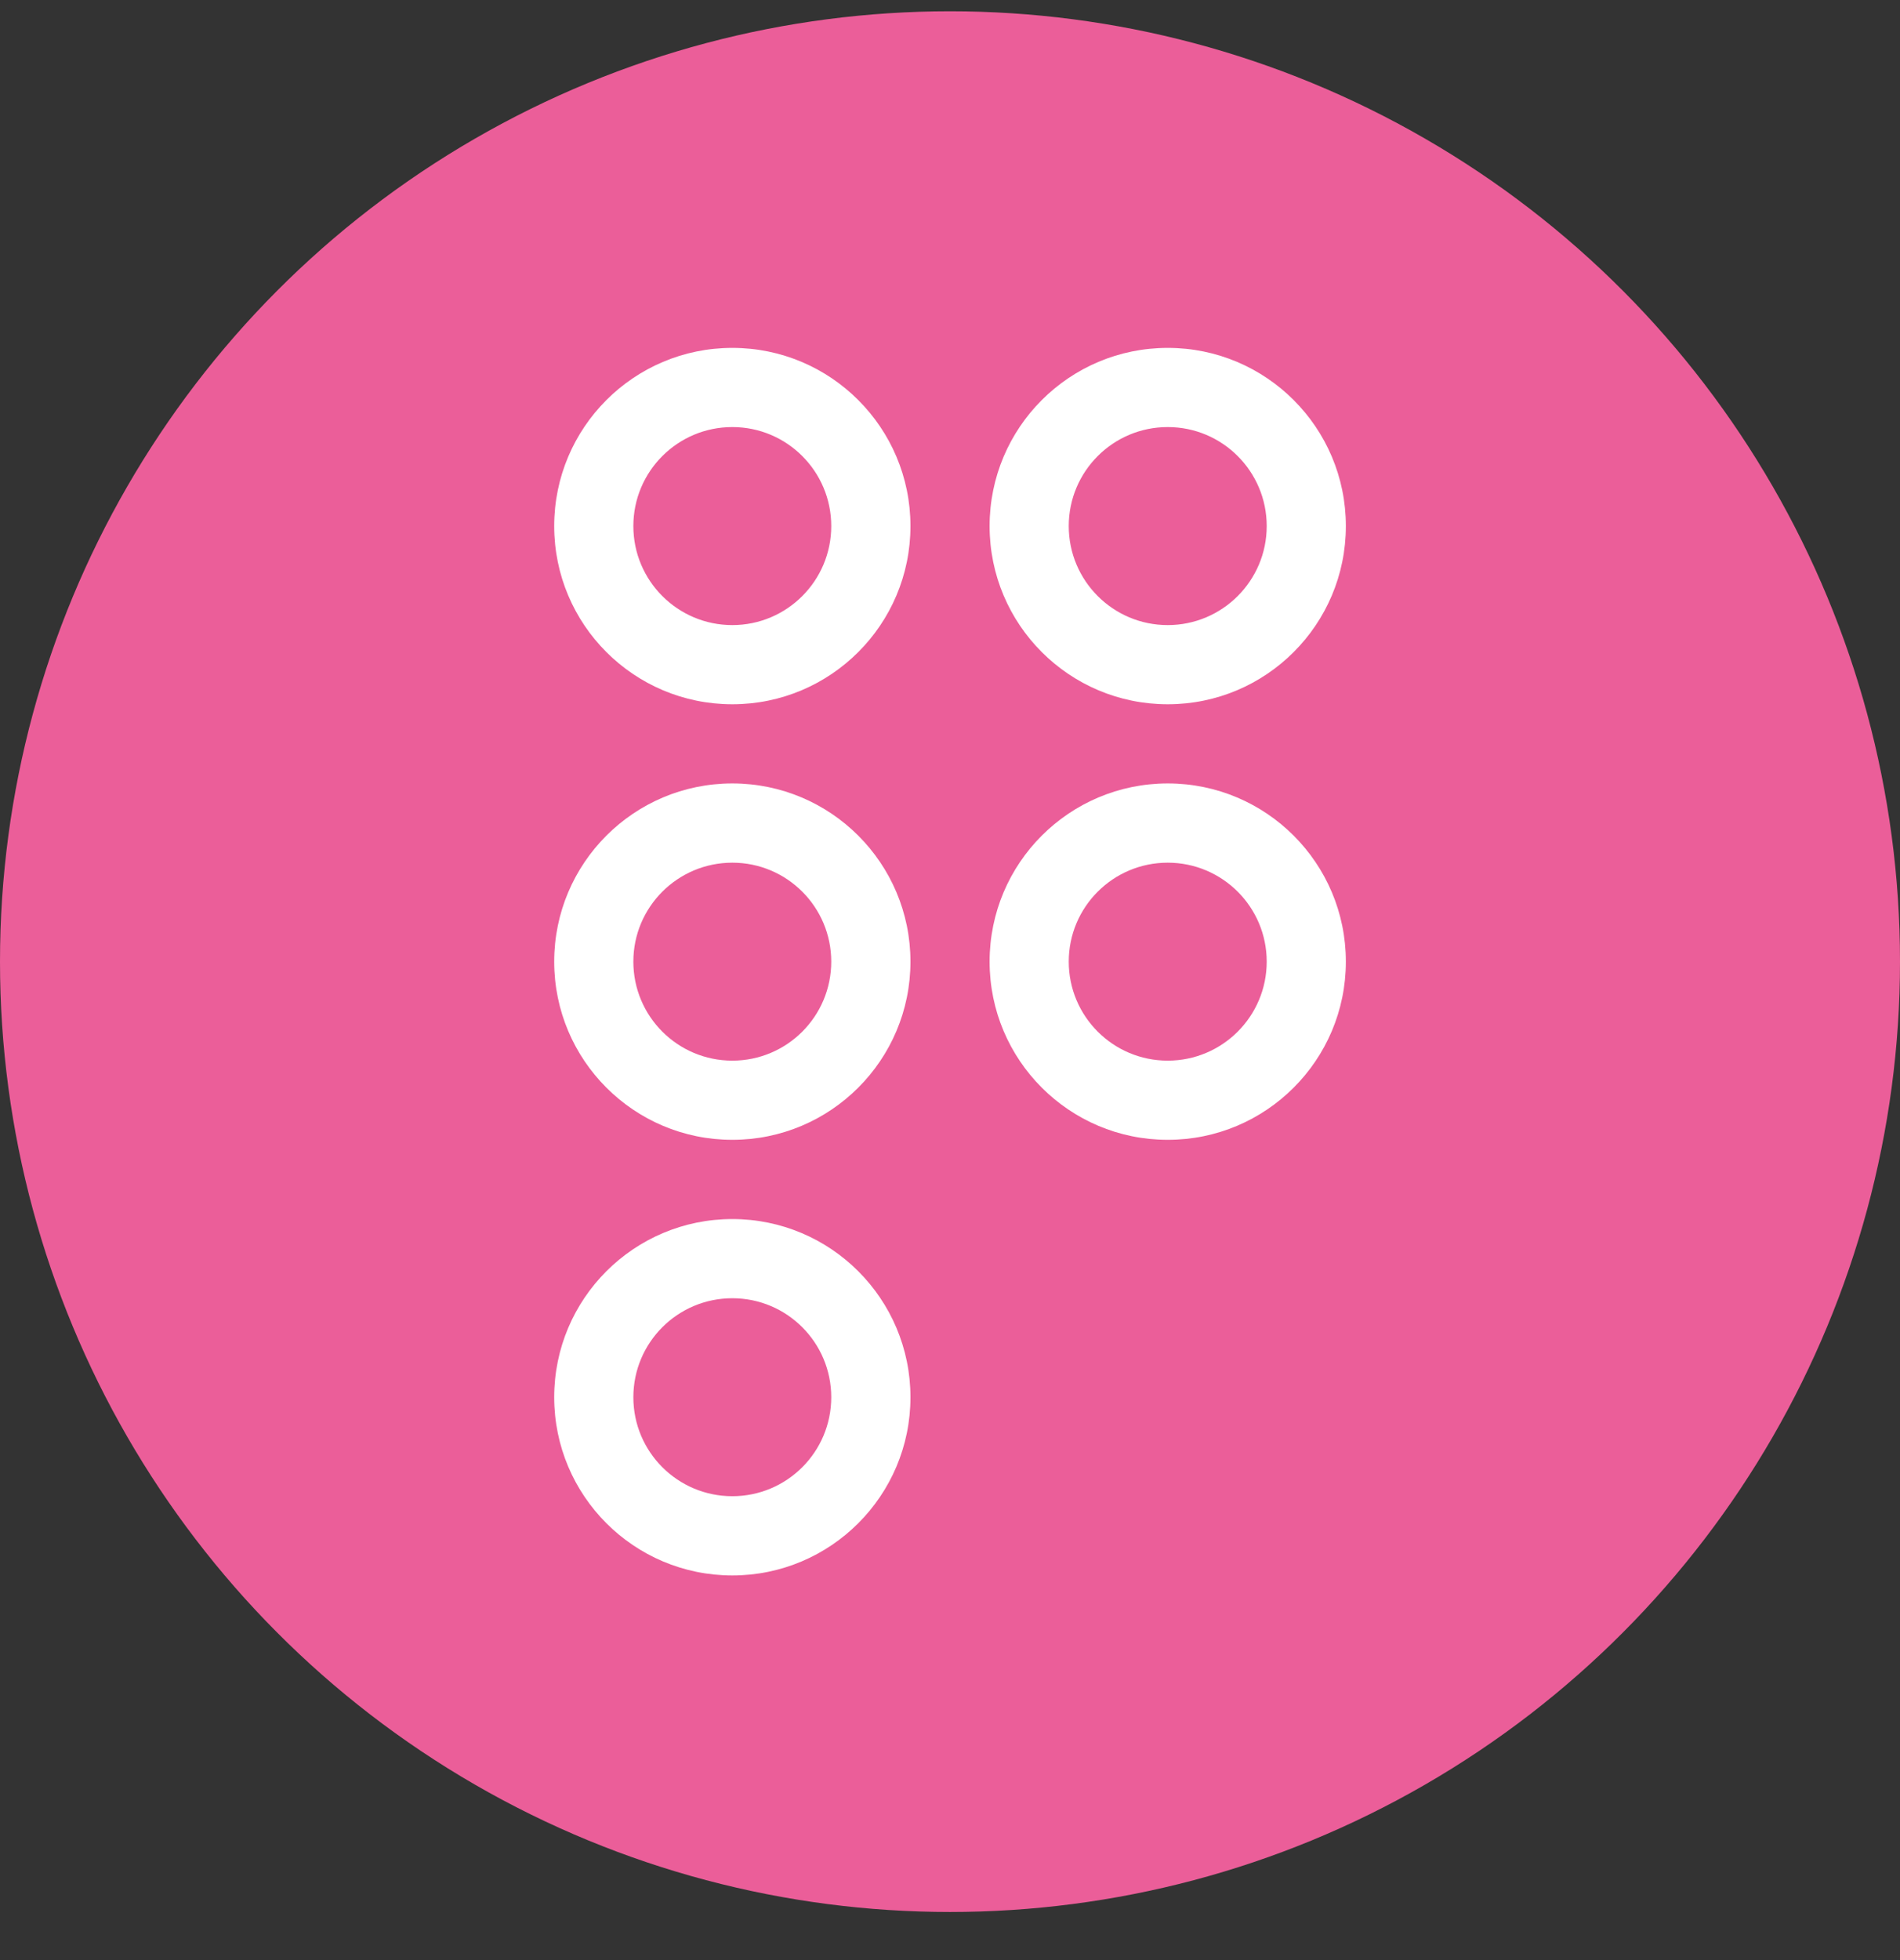
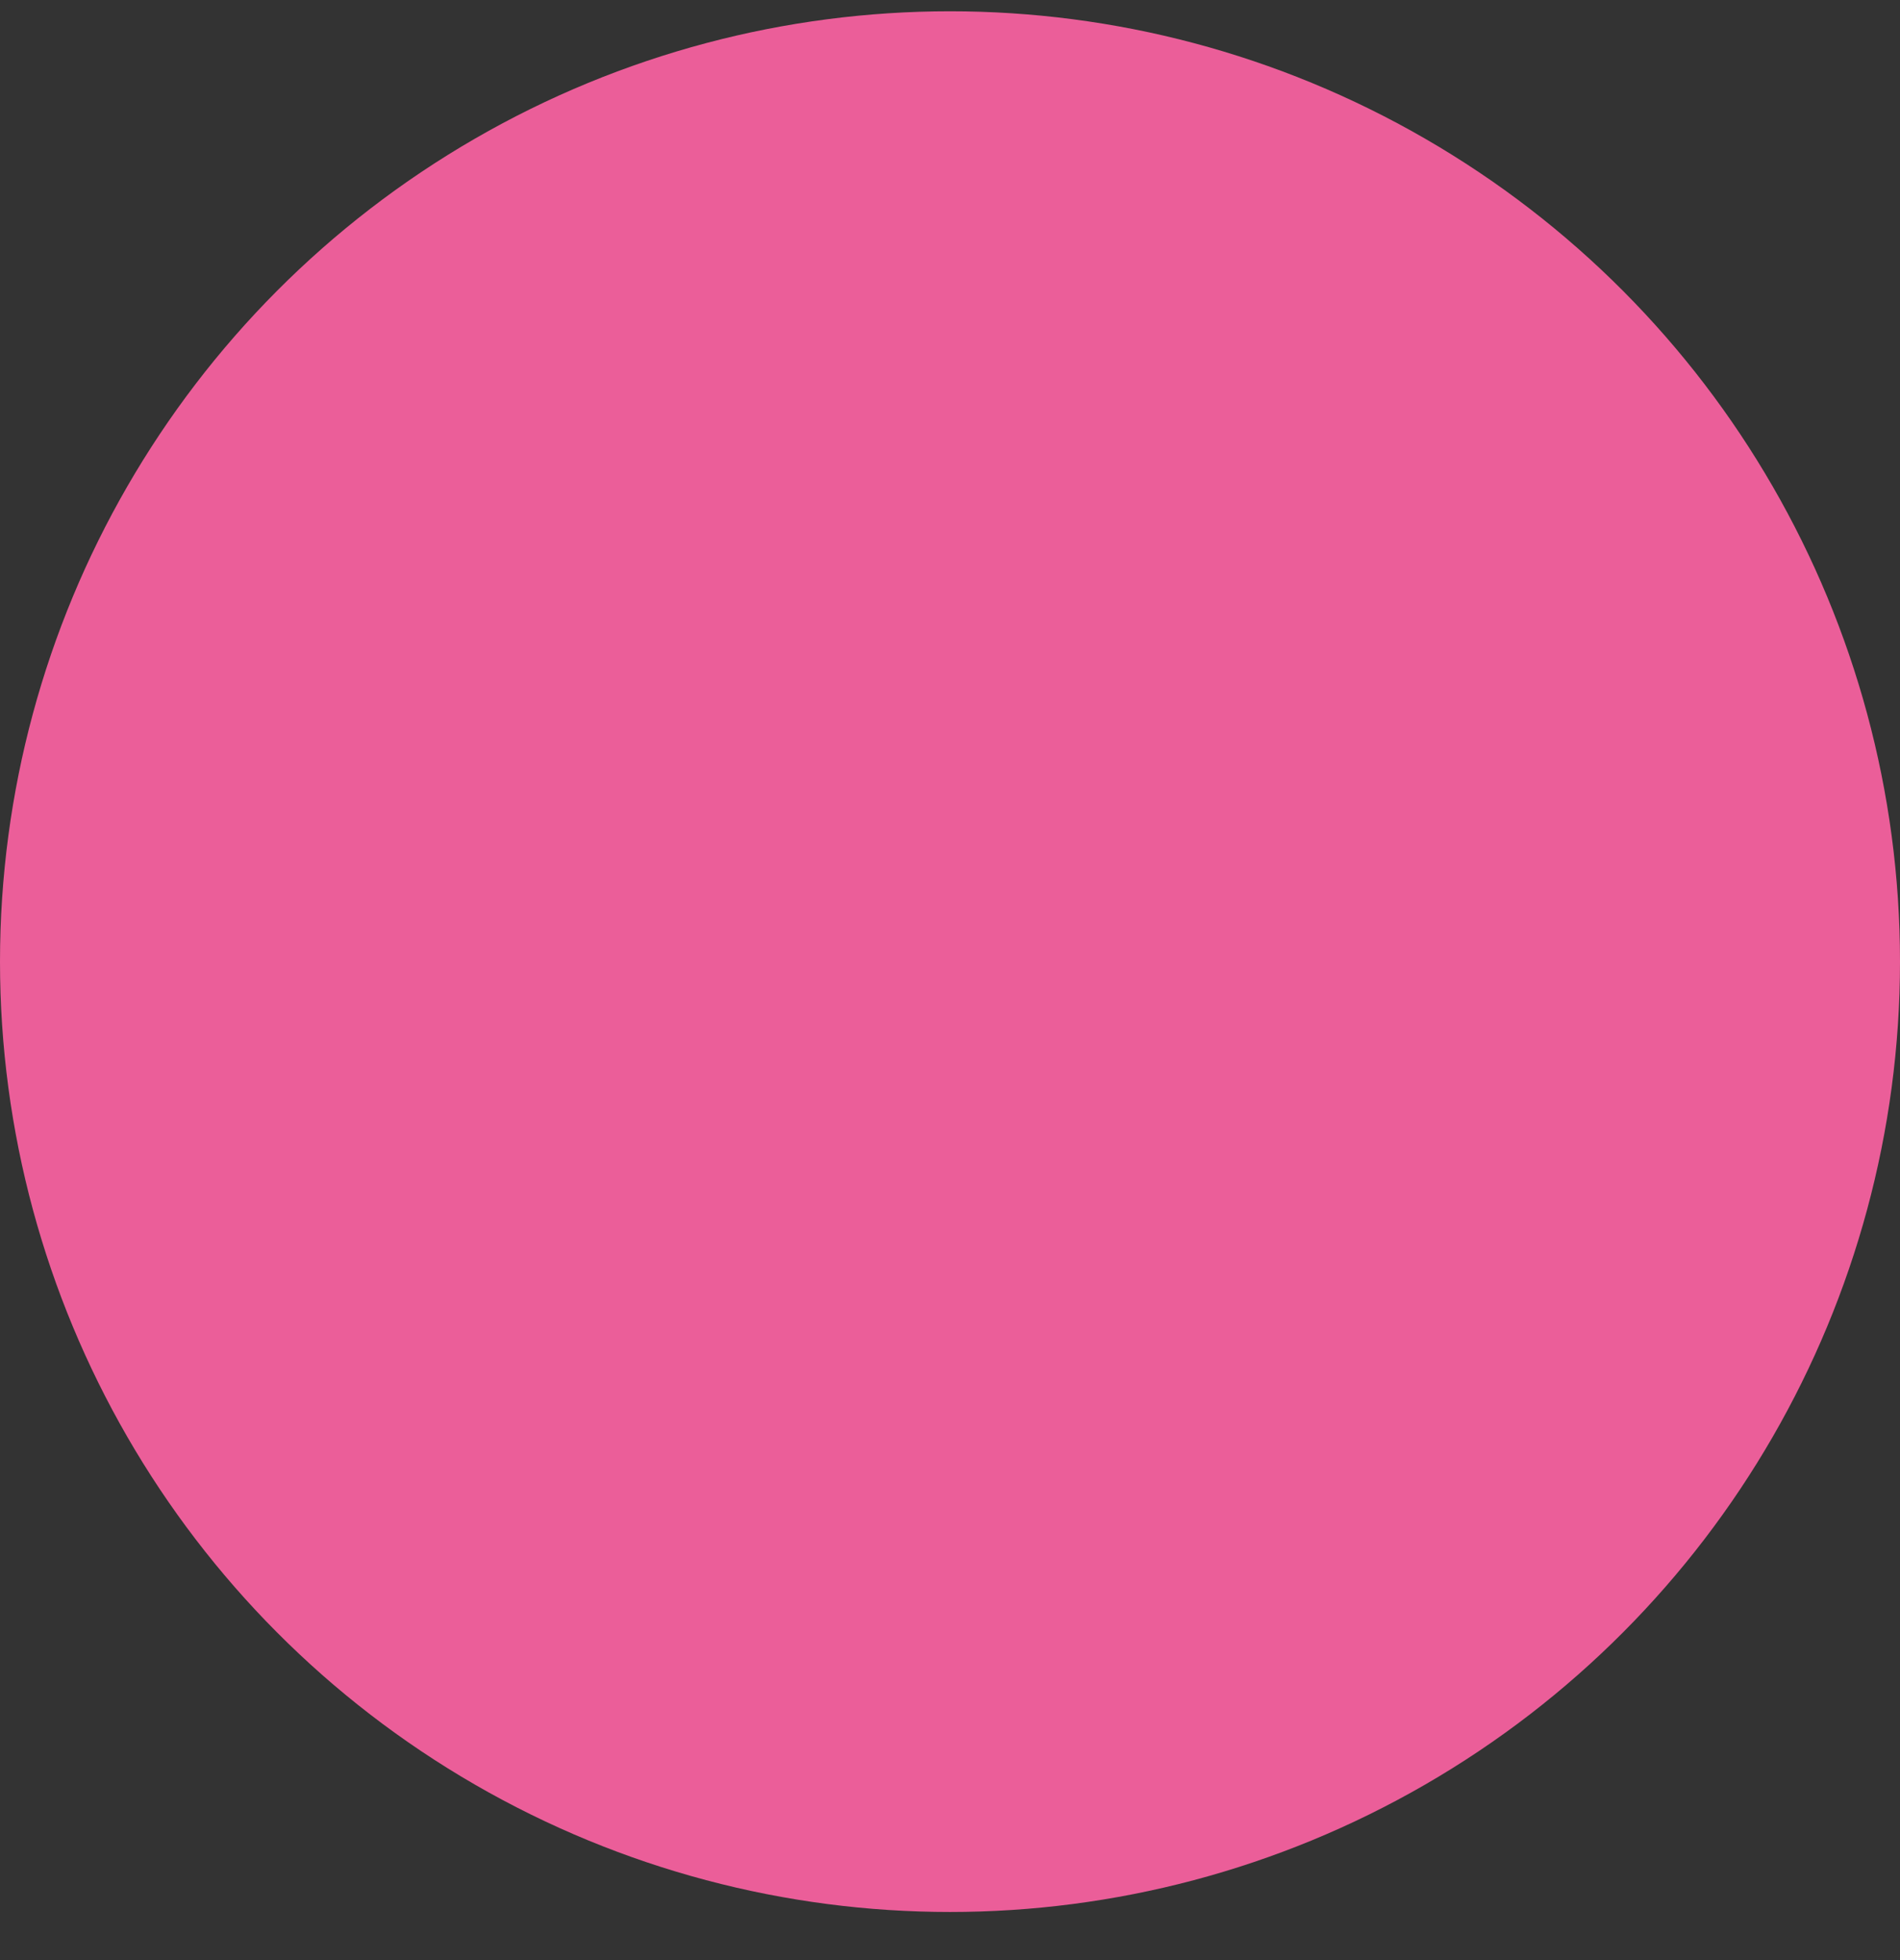
<svg xmlns="http://www.w3.org/2000/svg" width="32" height="33" viewBox="0 0 32 33" fill="none">
  <rect x="0" y="0" width="32" height="33" fill="#333333" stroke="none" />
  <circle cx="16" cy="16.19" r="16" fill="#EB5E99" />
-   <path fill-rule="evenodd" clip-rule="evenodd" d="M19.667 10.524C20.587 10.524 21.334 9.777 21.334 8.857C21.334 7.936 20.587 7.19 19.667 7.19C18.746 7.19 18 7.936 18 8.857C18 9.777 18.746 10.524 19.667 10.524ZM19.667 11.857C21.324 11.857 22.667 10.514 22.667 8.857C22.667 7.2 21.324 5.857 19.667 5.857C18.01 5.857 16.667 7.2 16.667 8.857C16.667 10.514 18.01 11.857 19.667 11.857ZM12.334 10.524C13.254 10.524 14 9.777 14 8.857C14 7.936 13.254 7.19 12.334 7.19C11.413 7.19 10.667 7.936 10.667 8.857C10.667 9.777 11.413 10.524 12.334 10.524ZM12.334 11.857C13.99 11.857 15.334 10.514 15.334 8.857C15.334 7.2 13.99 5.857 12.334 5.857C10.677 5.857 9.334 7.2 9.334 8.857C9.334 10.514 10.677 11.857 12.334 11.857ZM12.334 17.857C13.254 17.857 14 17.111 14 16.19C14 15.27 13.254 14.524 12.334 14.524C11.413 14.524 10.667 15.27 10.667 16.19C10.667 17.111 11.413 17.857 12.334 17.857ZM12.334 19.19C13.99 19.19 15.334 17.847 15.334 16.19C15.334 14.533 13.99 13.19 12.334 13.19C10.677 13.19 9.334 14.533 9.334 16.19C9.334 17.847 10.677 19.19 12.334 19.19ZM14 23.524C14 24.444 13.254 25.19 12.334 25.19C11.413 25.19 10.667 24.444 10.667 23.524C10.667 22.603 11.413 21.857 12.334 21.857C13.254 21.857 14 22.603 14 23.524ZM15.334 23.524C15.334 25.18 13.99 26.524 12.334 26.524C10.677 26.524 9.334 25.18 9.334 23.524C9.334 21.867 10.677 20.524 12.334 20.524C13.99 20.524 15.334 21.867 15.334 23.524ZM21.334 16.19C21.334 17.111 20.587 17.857 19.667 17.857C18.746 17.857 18 17.111 18 16.19C18 15.27 18.746 14.524 19.667 14.524C20.587 14.524 21.334 15.27 21.334 16.19ZM22.667 16.19C22.667 17.847 21.324 19.19 19.667 19.19C18.01 19.19 16.667 17.847 16.667 16.19C16.667 14.533 18.01 13.19 19.667 13.19C21.324 13.19 22.667 14.533 22.667 16.19Z" fill="white" />
</svg>